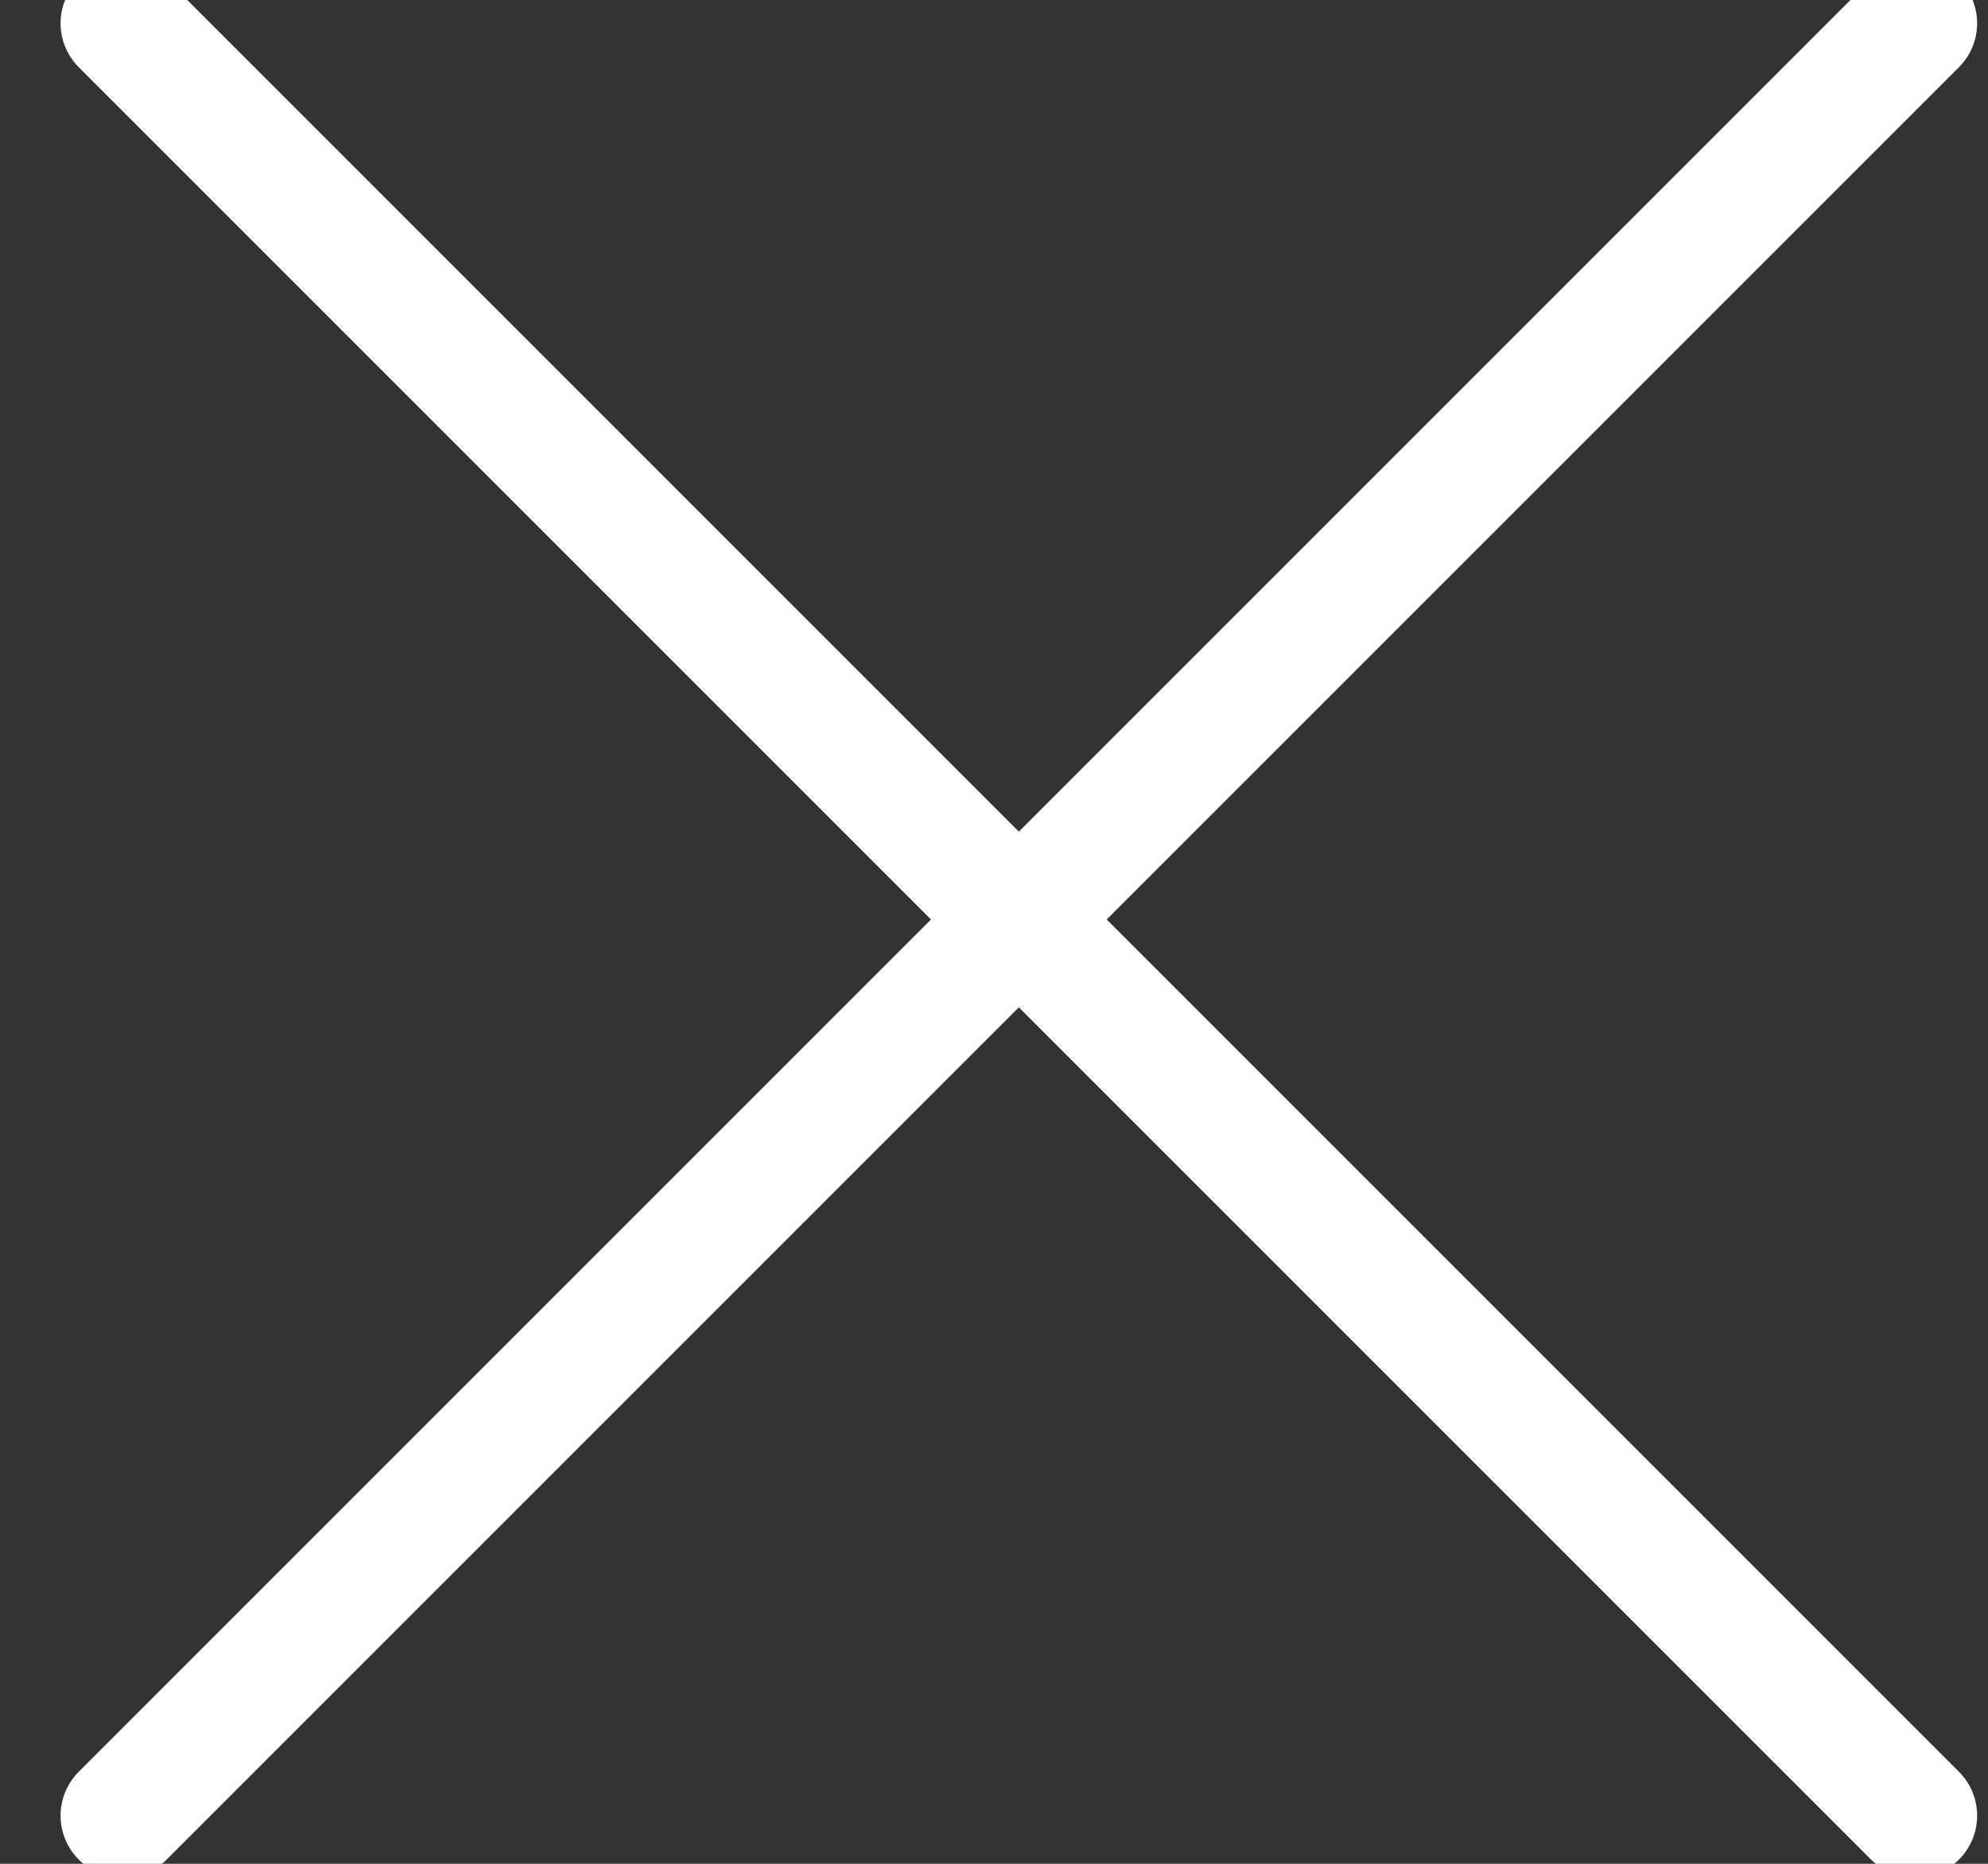
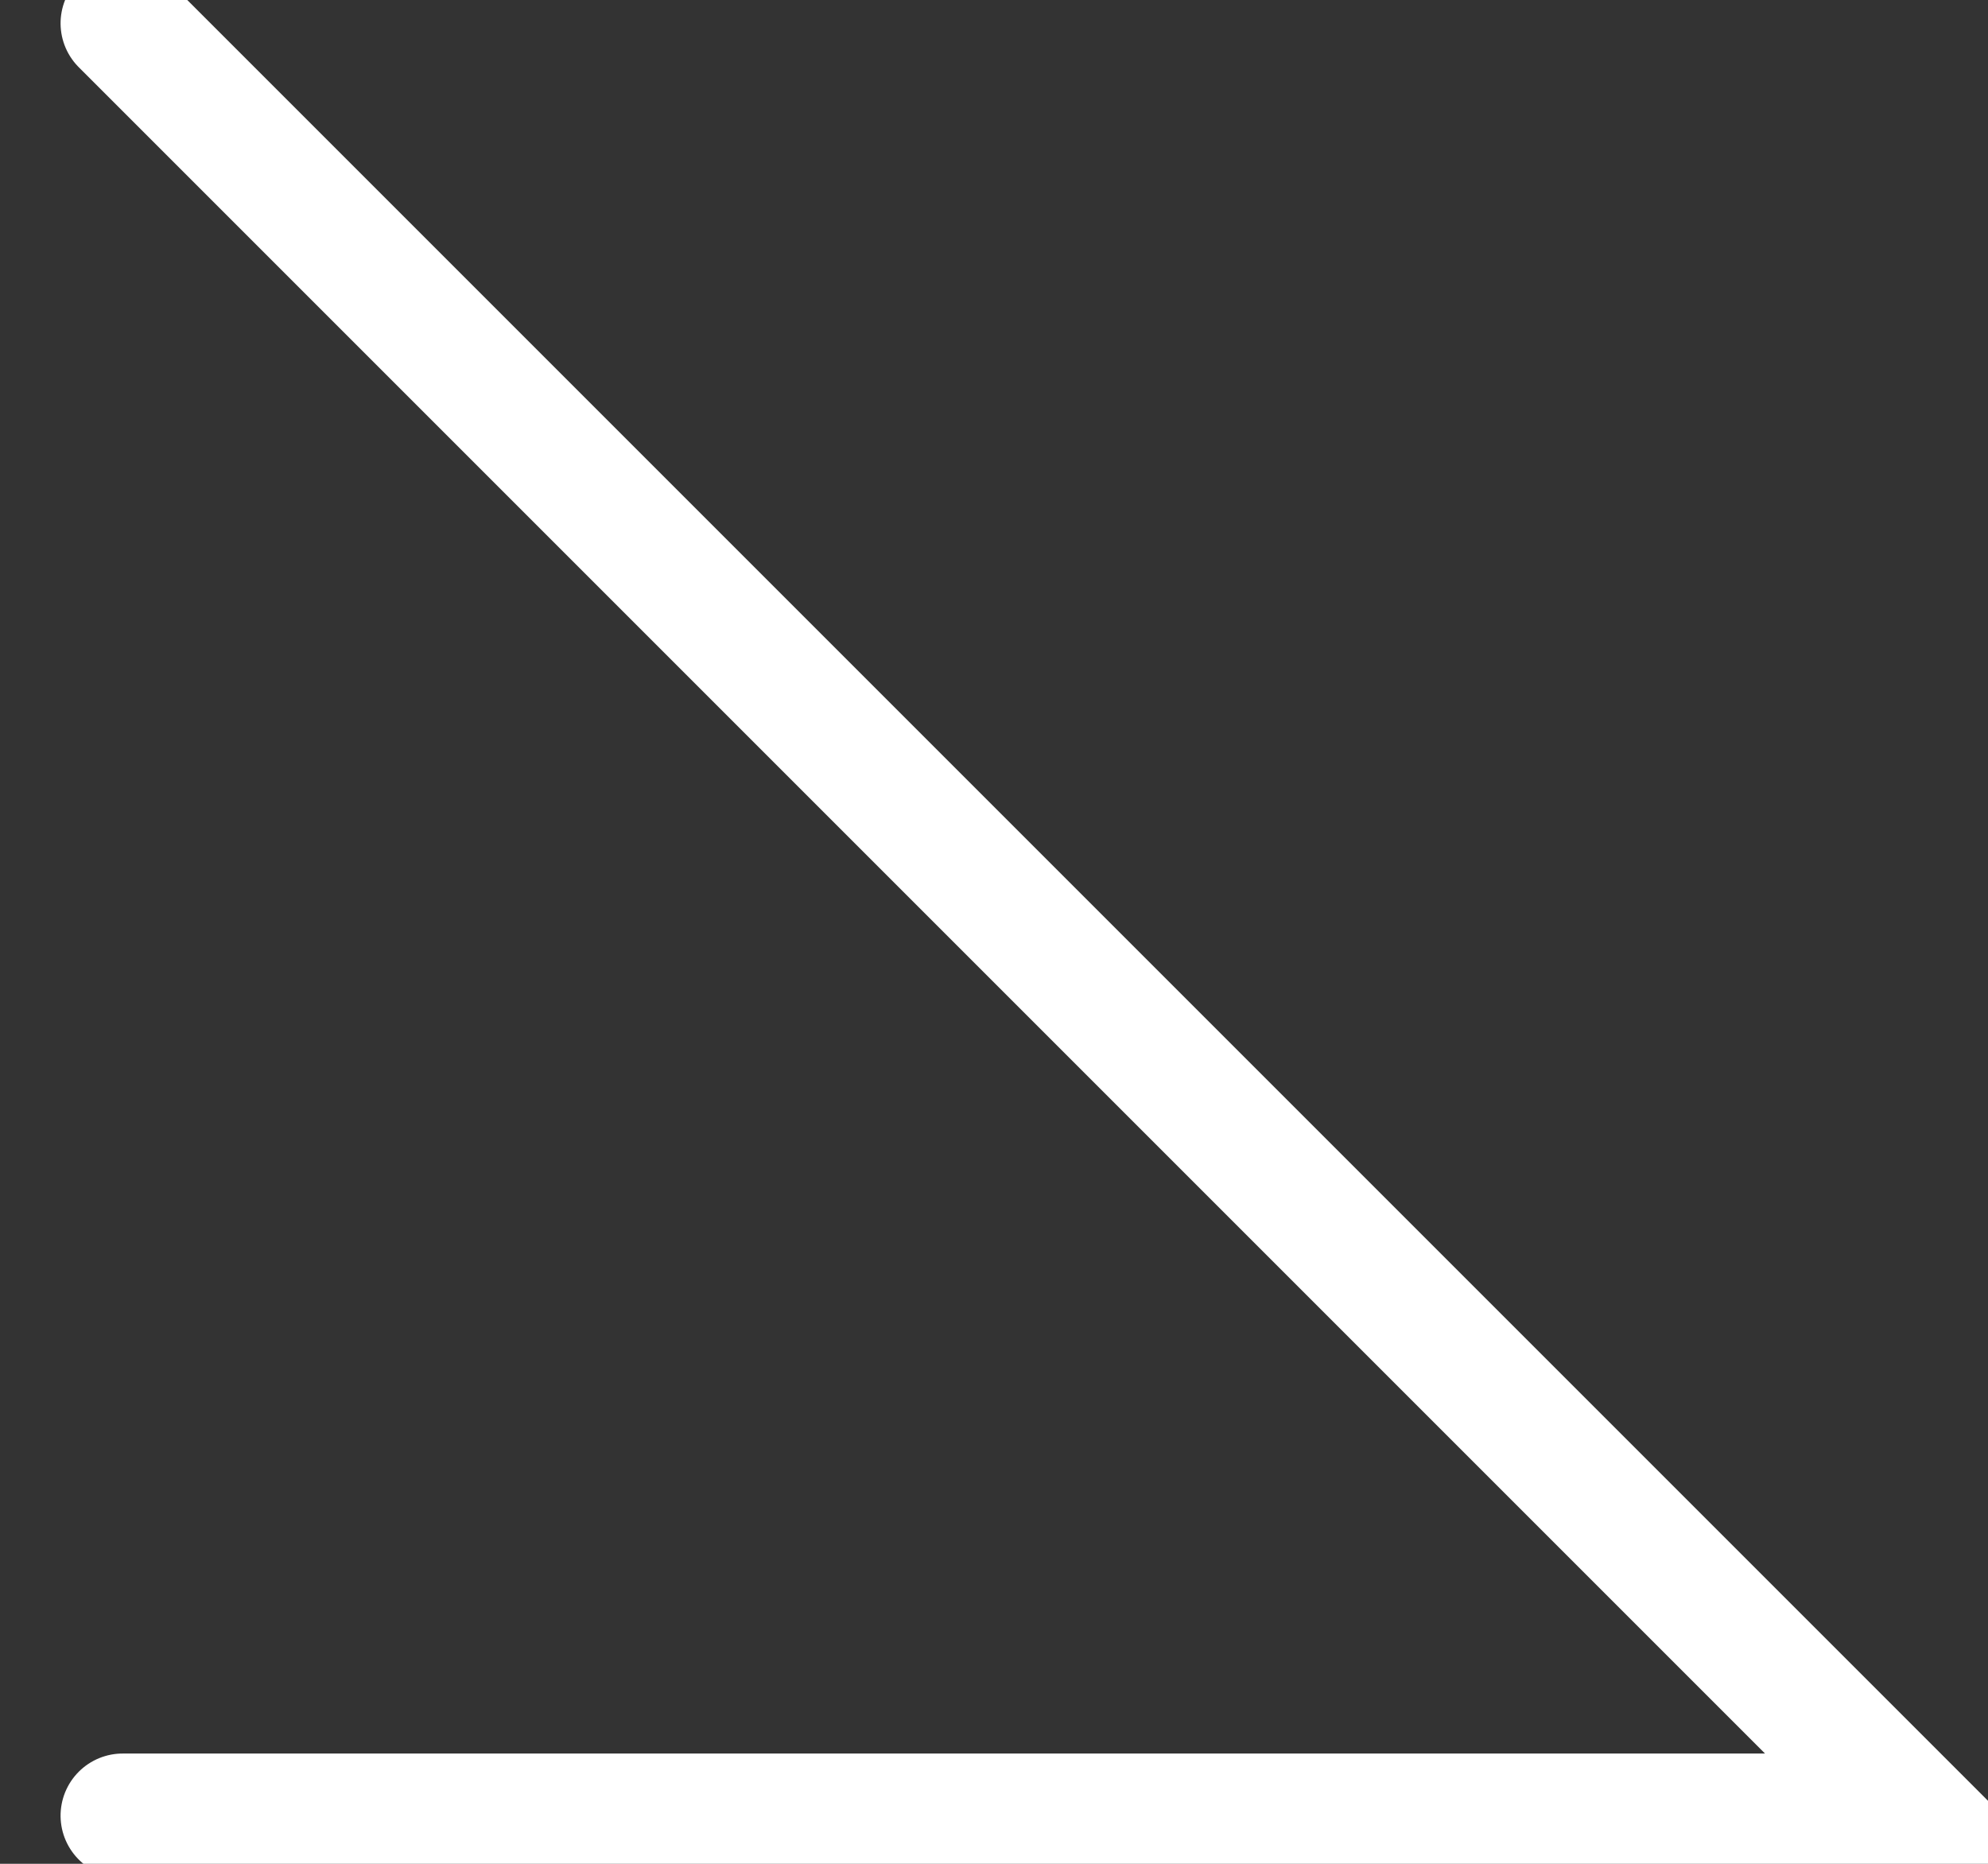
<svg xmlns="http://www.w3.org/2000/svg" width="16px" height="15px" viewBox="0 0 16 15" version="1.1">
  <rect x="0" y="0" width="16" height="15" fill="#333333" stroke="none" />
  <title>Combined Shape</title>
  <desc>Created with Sketch.</desc>
  <g id="Symbols" stroke="none" stroke-width="1" fill="none" fill-rule="evenodd" stroke-linecap="round">
    <g id="item-/-item-big" transform="translate(-369, -31)" stroke="#fff">
      <g id="Group-2" transform="translate(355, 15)">
-         <path d="M12,23.4 L32.4,23.4 M22.2,13.2 L22.2,33.6" id="Combined-Shape" transform="translate(22.2, 23.4) rotate(-315) translate(-22.2, -23.4) " />
+         <path d="M12,23.4 L32.4,23.4 L22.2,33.6" id="Combined-Shape" transform="translate(22.2, 23.4) rotate(-315) translate(-22.2, -23.4) " />
      </g>
    </g>
  </g>
</svg>